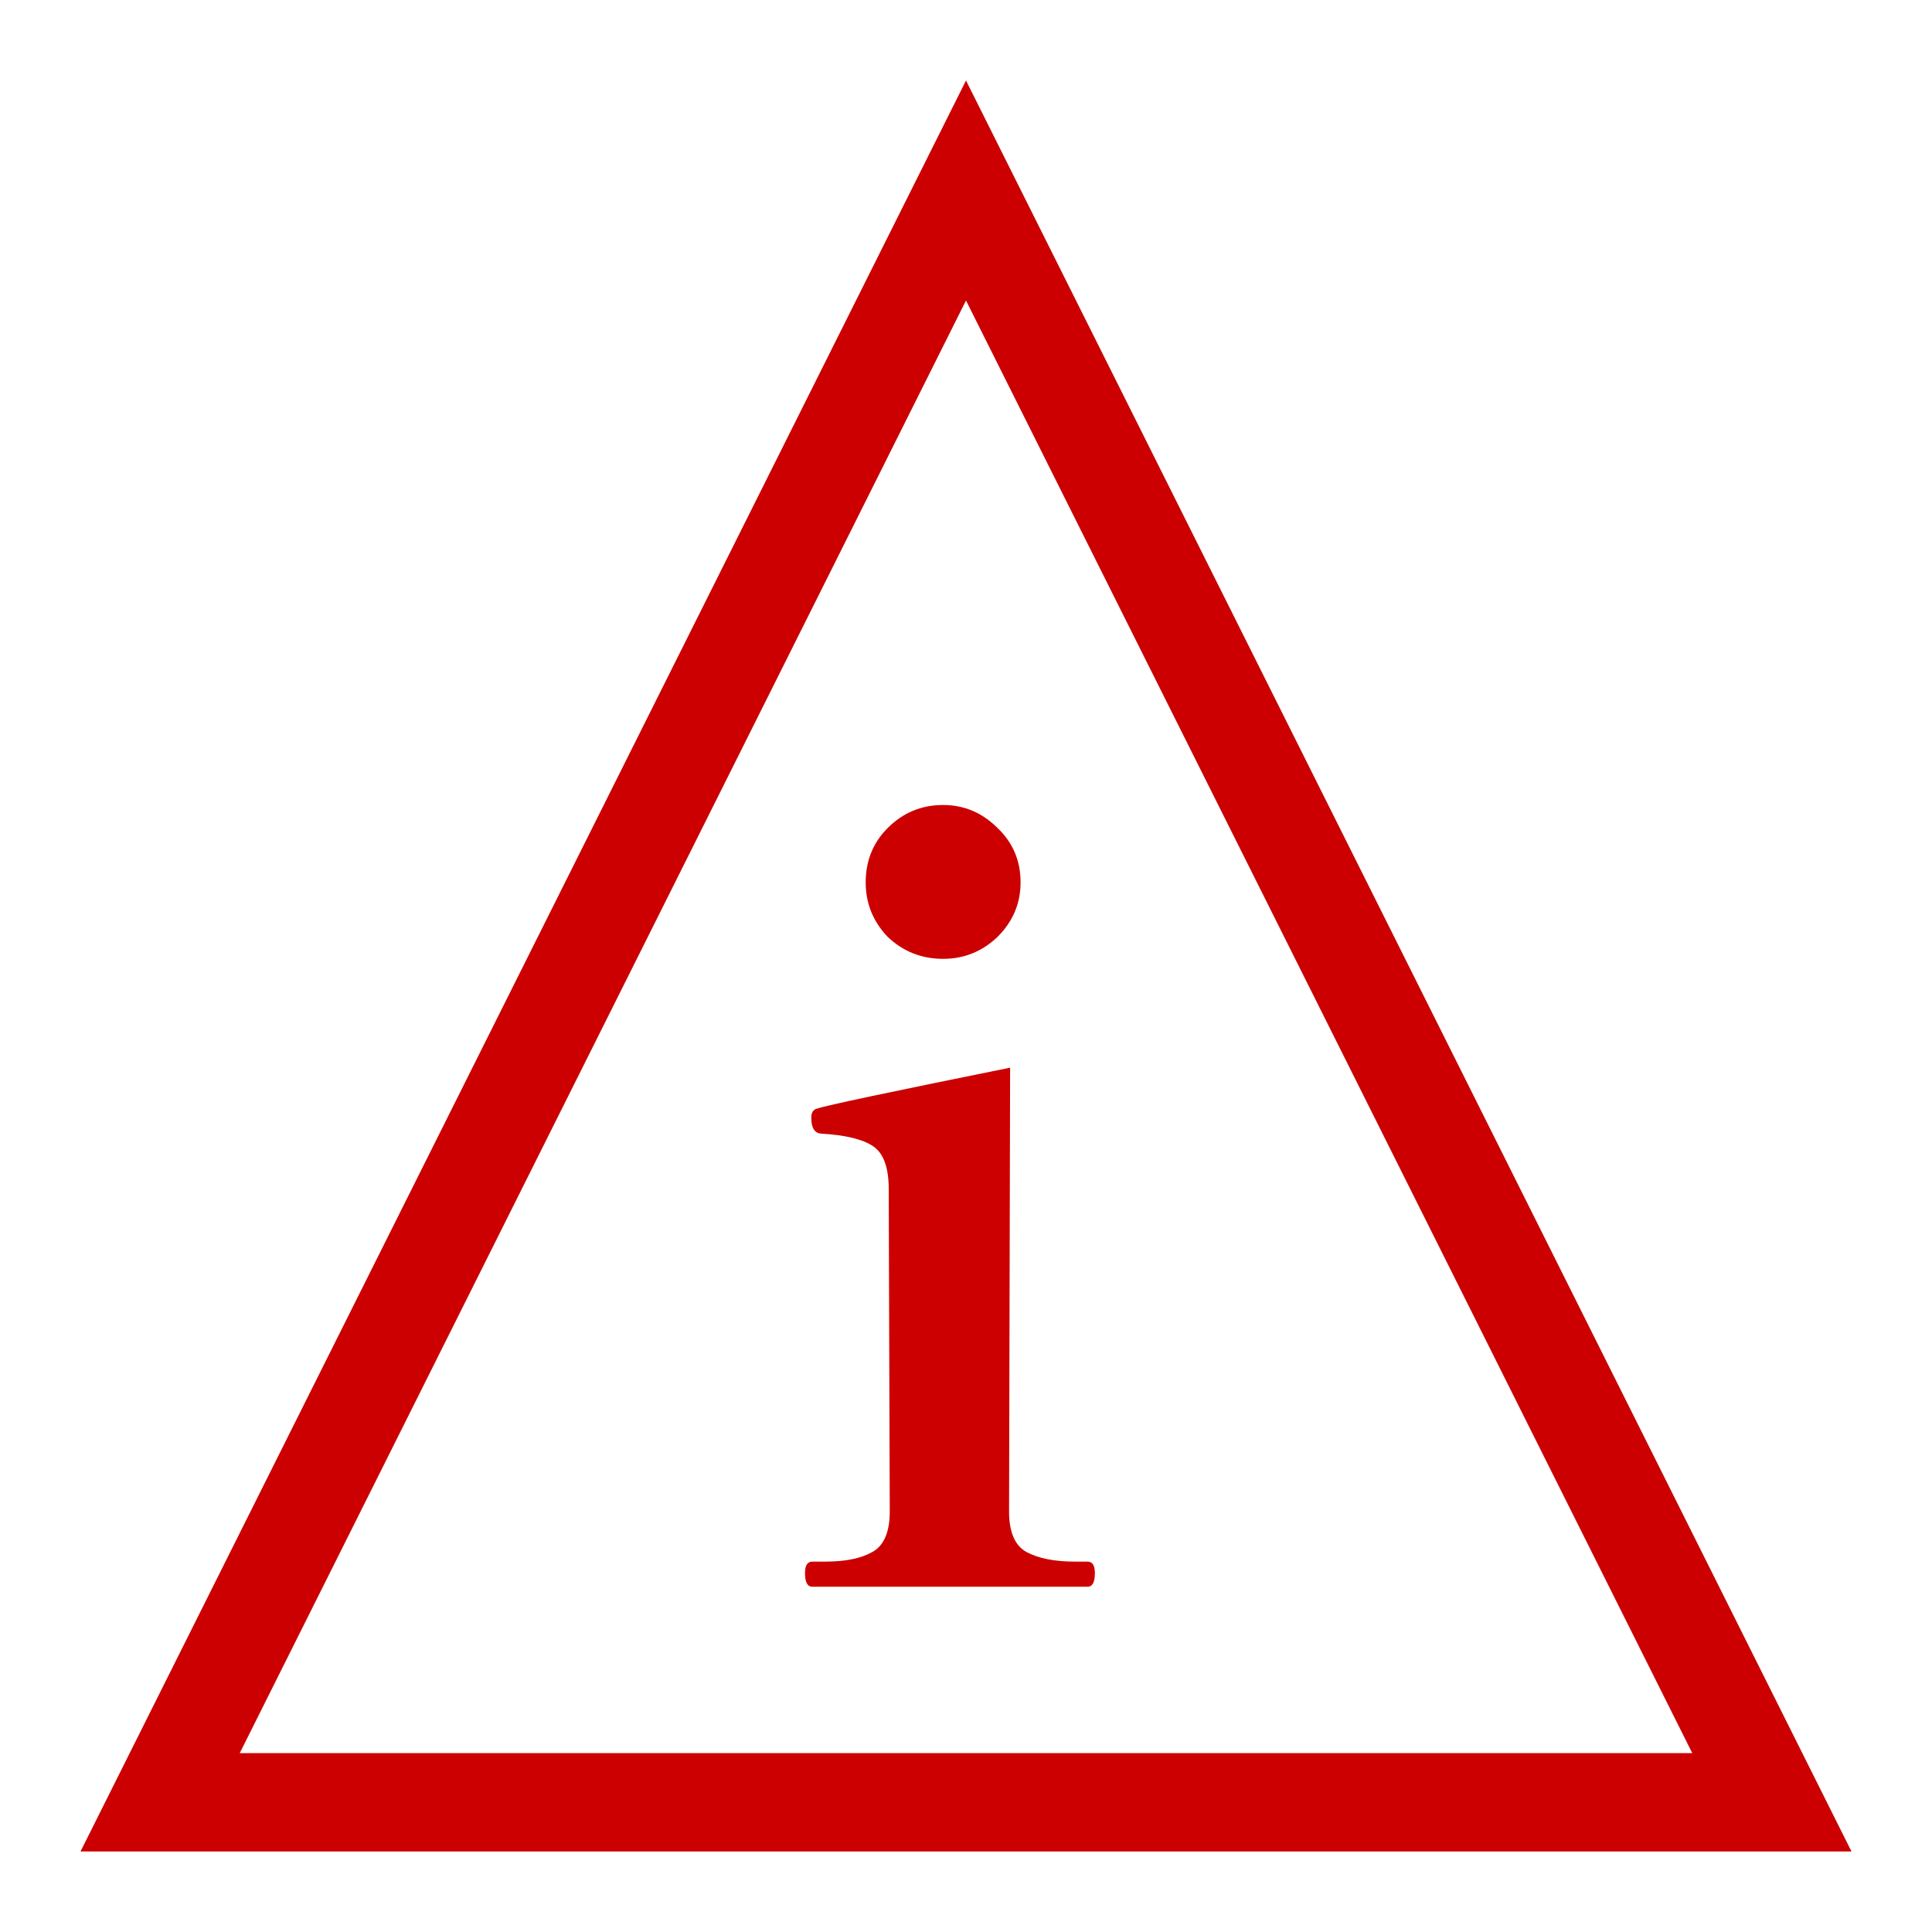
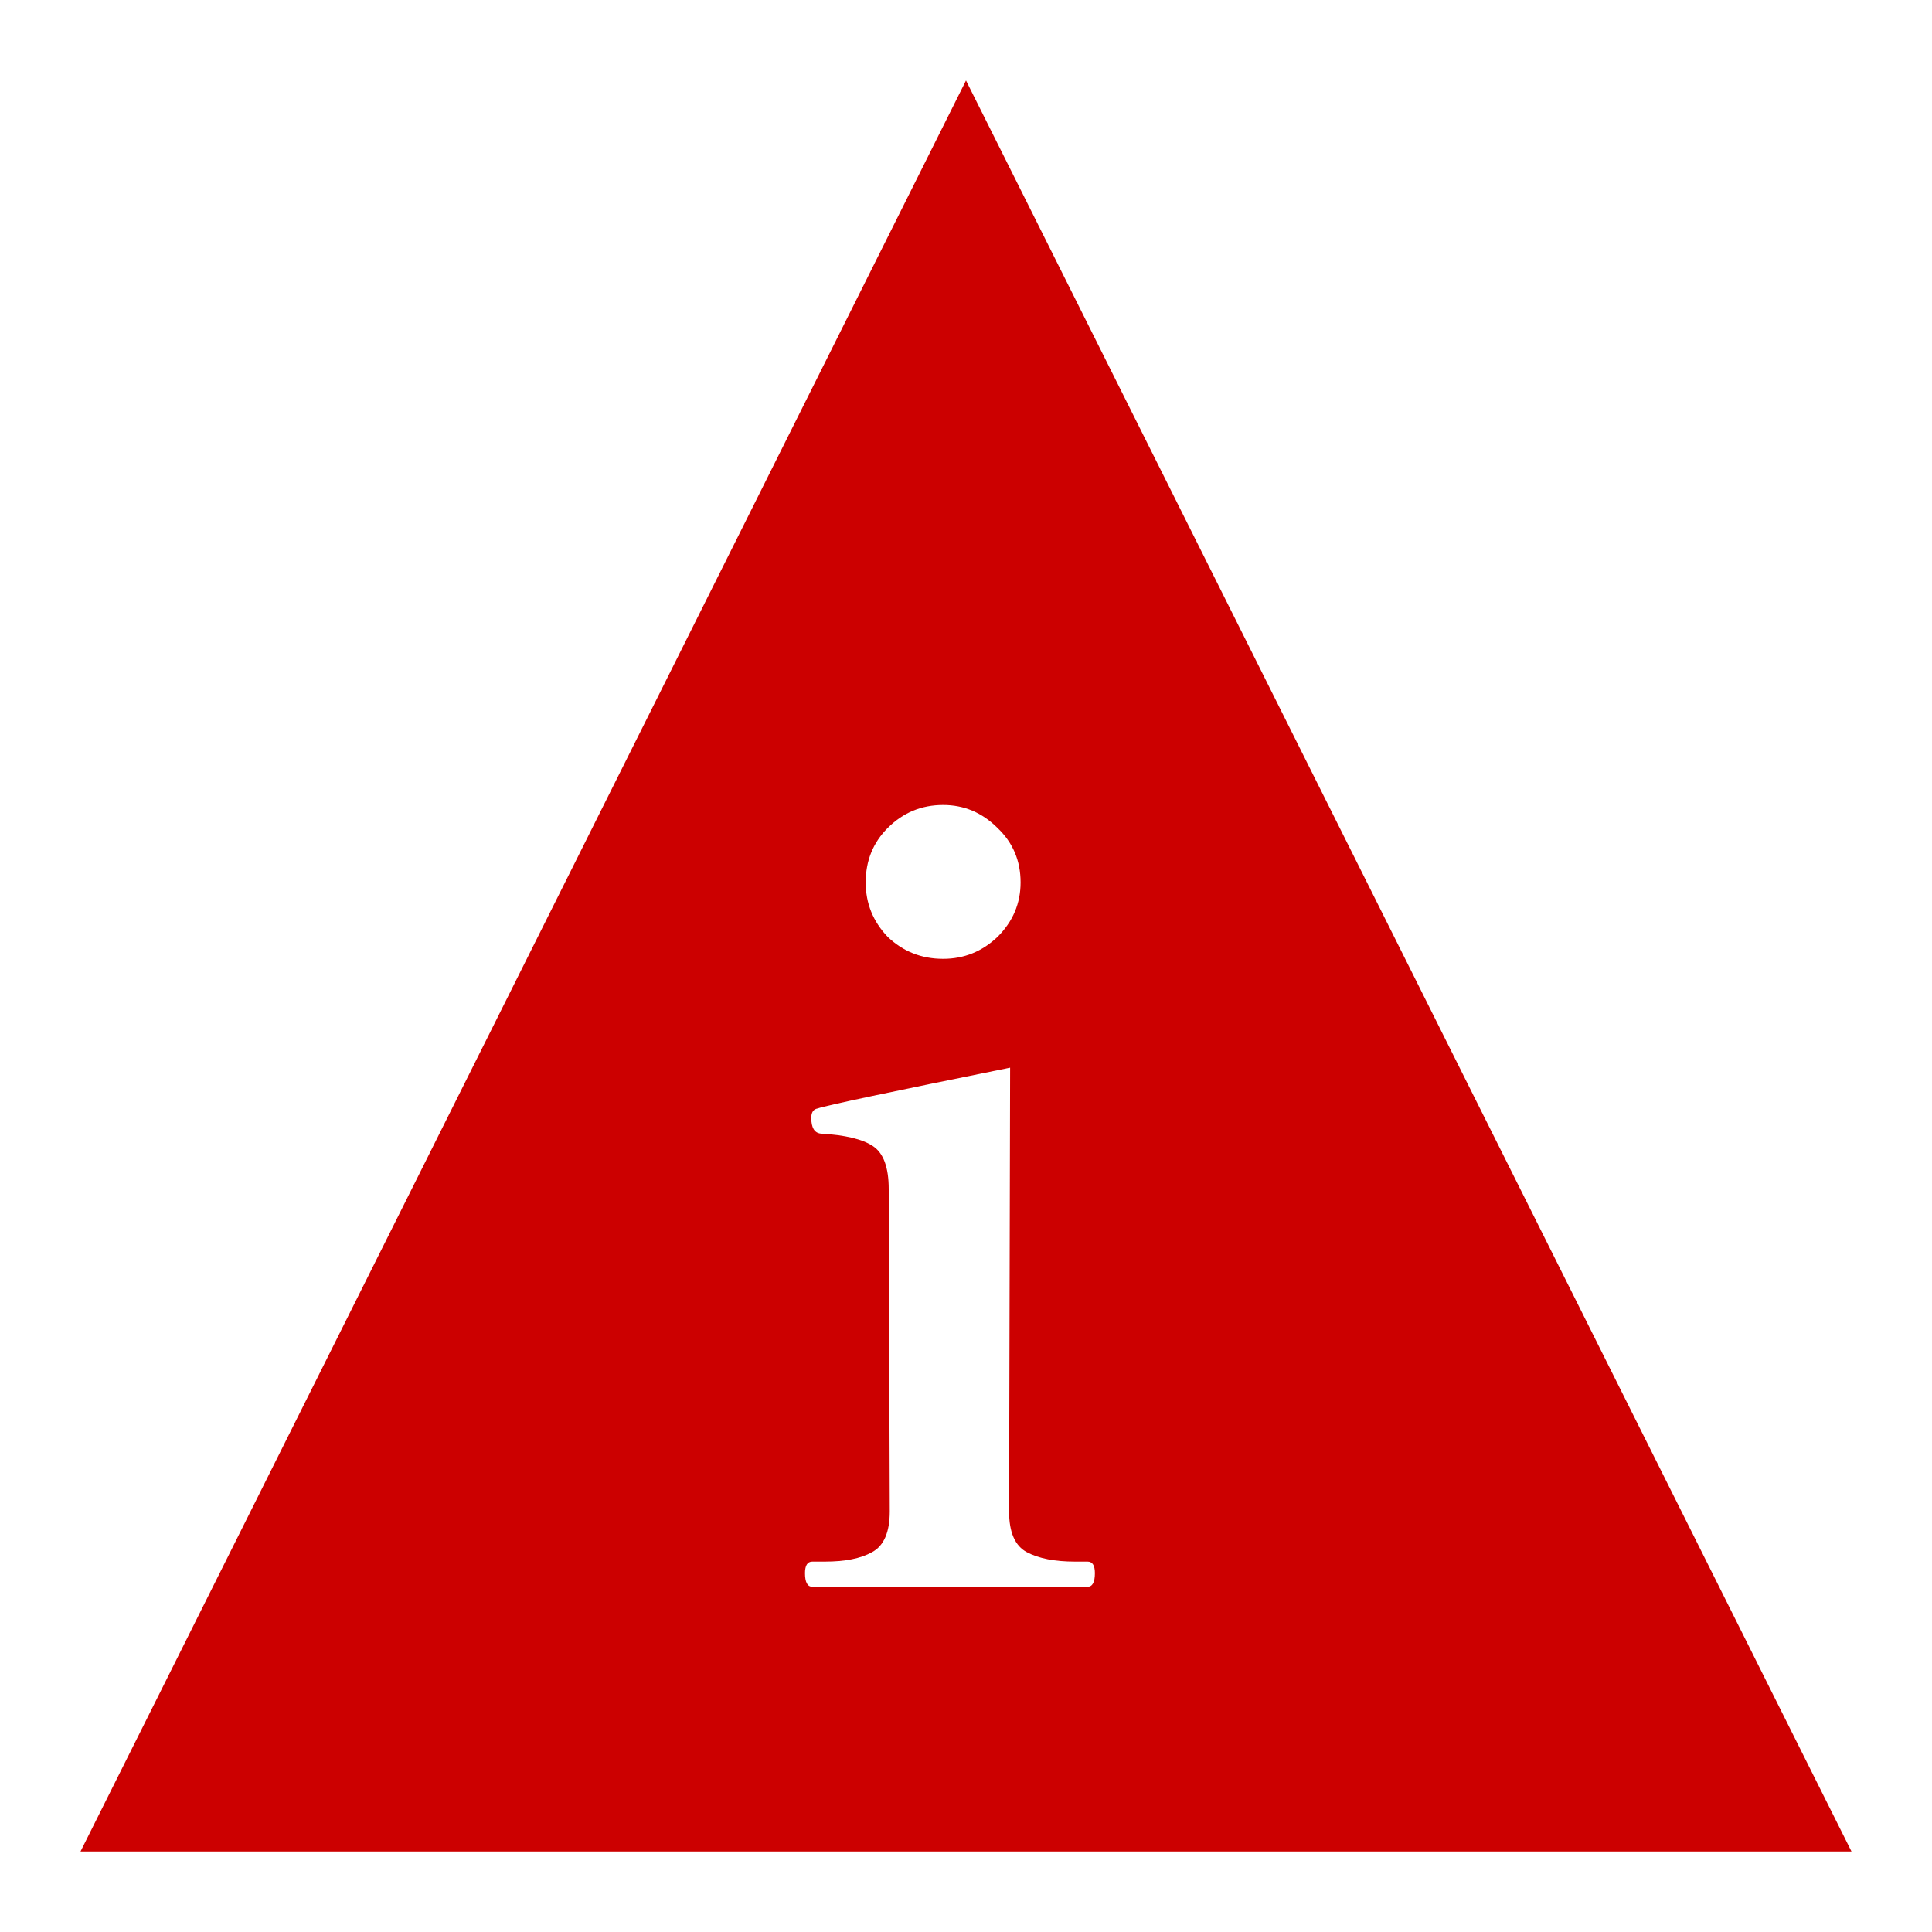
<svg xmlns="http://www.w3.org/2000/svg" width="24" height="24" viewBox="0 0 24 24" fill="none">
-   <path fill-rule="evenodd" clip-rule="evenodd" d="M12 1L23 23H1L12 1ZM12 3.733L21.022 21.778H2.978L12 3.733ZM11.027 11.638C11.218 11.82 11.447 11.911 11.716 11.911C11.976 11.911 12.201 11.82 12.392 11.638C12.583 11.447 12.678 11.222 12.678 10.962C12.678 10.693 12.583 10.468 12.392 10.286C12.201 10.095 11.976 10 11.716 10C11.447 10 11.218 10.095 11.027 10.286C10.845 10.468 10.754 10.693 10.754 10.962C10.754 11.222 10.845 11.447 11.027 11.638ZM10 19.542C10 19.655 10.03 19.711 10.091 19.711H13.51C13.571 19.711 13.601 19.655 13.601 19.542C13.601 19.447 13.571 19.399 13.51 19.399H13.354C13.103 19.399 12.903 19.36 12.756 19.282C12.609 19.204 12.535 19.035 12.535 18.775L12.548 13.263C11.049 13.566 10.251 13.735 10.156 13.77C10.104 13.779 10.078 13.818 10.078 13.887C10.078 14.008 10.117 14.073 10.195 14.082C10.498 14.099 10.715 14.151 10.845 14.238C10.975 14.325 11.04 14.502 11.04 14.771L11.053 18.775C11.053 19.035 10.979 19.204 10.832 19.282C10.693 19.36 10.498 19.399 10.247 19.399H10.091C10.03 19.399 10 19.447 10 19.542Z" fill="#CC0000" />
+   <path fill-rule="evenodd" clip-rule="evenodd" d="M12 1L23 23H1L12 1ZM12 3.733H2.978L12 3.733ZM11.027 11.638C11.218 11.82 11.447 11.911 11.716 11.911C11.976 11.911 12.201 11.82 12.392 11.638C12.583 11.447 12.678 11.222 12.678 10.962C12.678 10.693 12.583 10.468 12.392 10.286C12.201 10.095 11.976 10 11.716 10C11.447 10 11.218 10.095 11.027 10.286C10.845 10.468 10.754 10.693 10.754 10.962C10.754 11.222 10.845 11.447 11.027 11.638ZM10 19.542C10 19.655 10.03 19.711 10.091 19.711H13.51C13.571 19.711 13.601 19.655 13.601 19.542C13.601 19.447 13.571 19.399 13.51 19.399H13.354C13.103 19.399 12.903 19.36 12.756 19.282C12.609 19.204 12.535 19.035 12.535 18.775L12.548 13.263C11.049 13.566 10.251 13.735 10.156 13.77C10.104 13.779 10.078 13.818 10.078 13.887C10.078 14.008 10.117 14.073 10.195 14.082C10.498 14.099 10.715 14.151 10.845 14.238C10.975 14.325 11.04 14.502 11.04 14.771L11.053 18.775C11.053 19.035 10.979 19.204 10.832 19.282C10.693 19.36 10.498 19.399 10.247 19.399H10.091C10.03 19.399 10 19.447 10 19.542Z" fill="#CC0000" />
</svg>